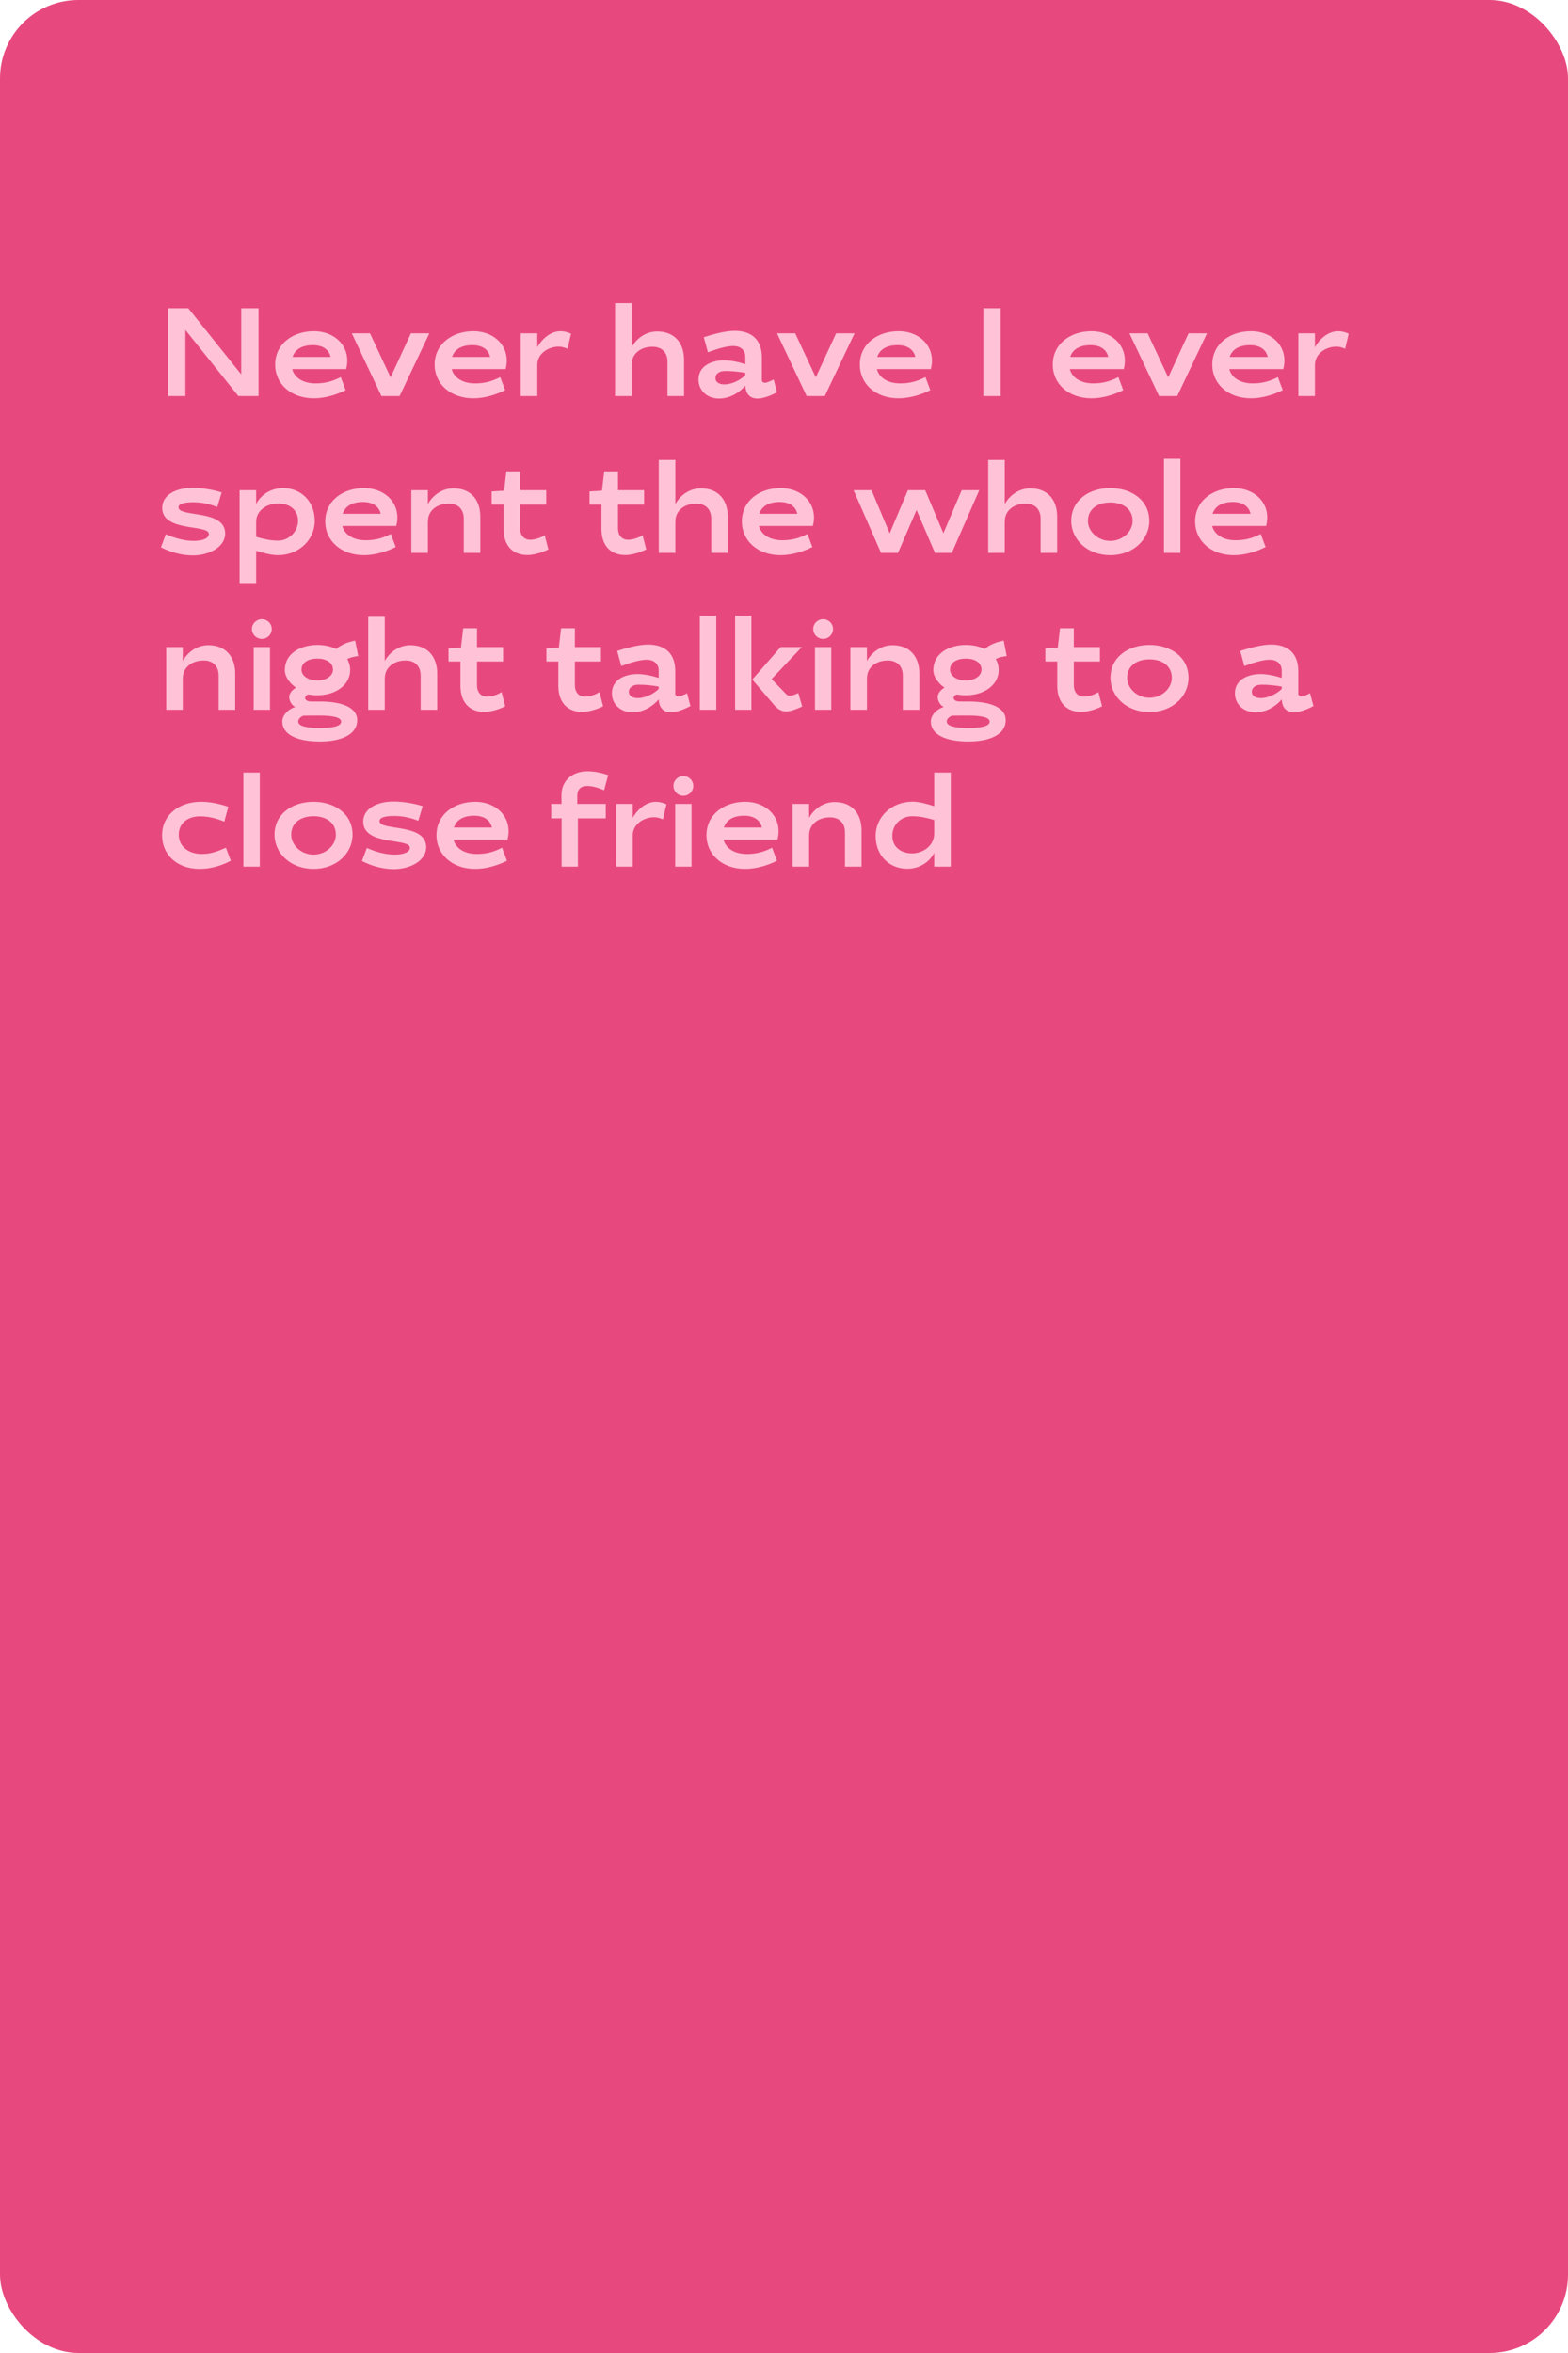
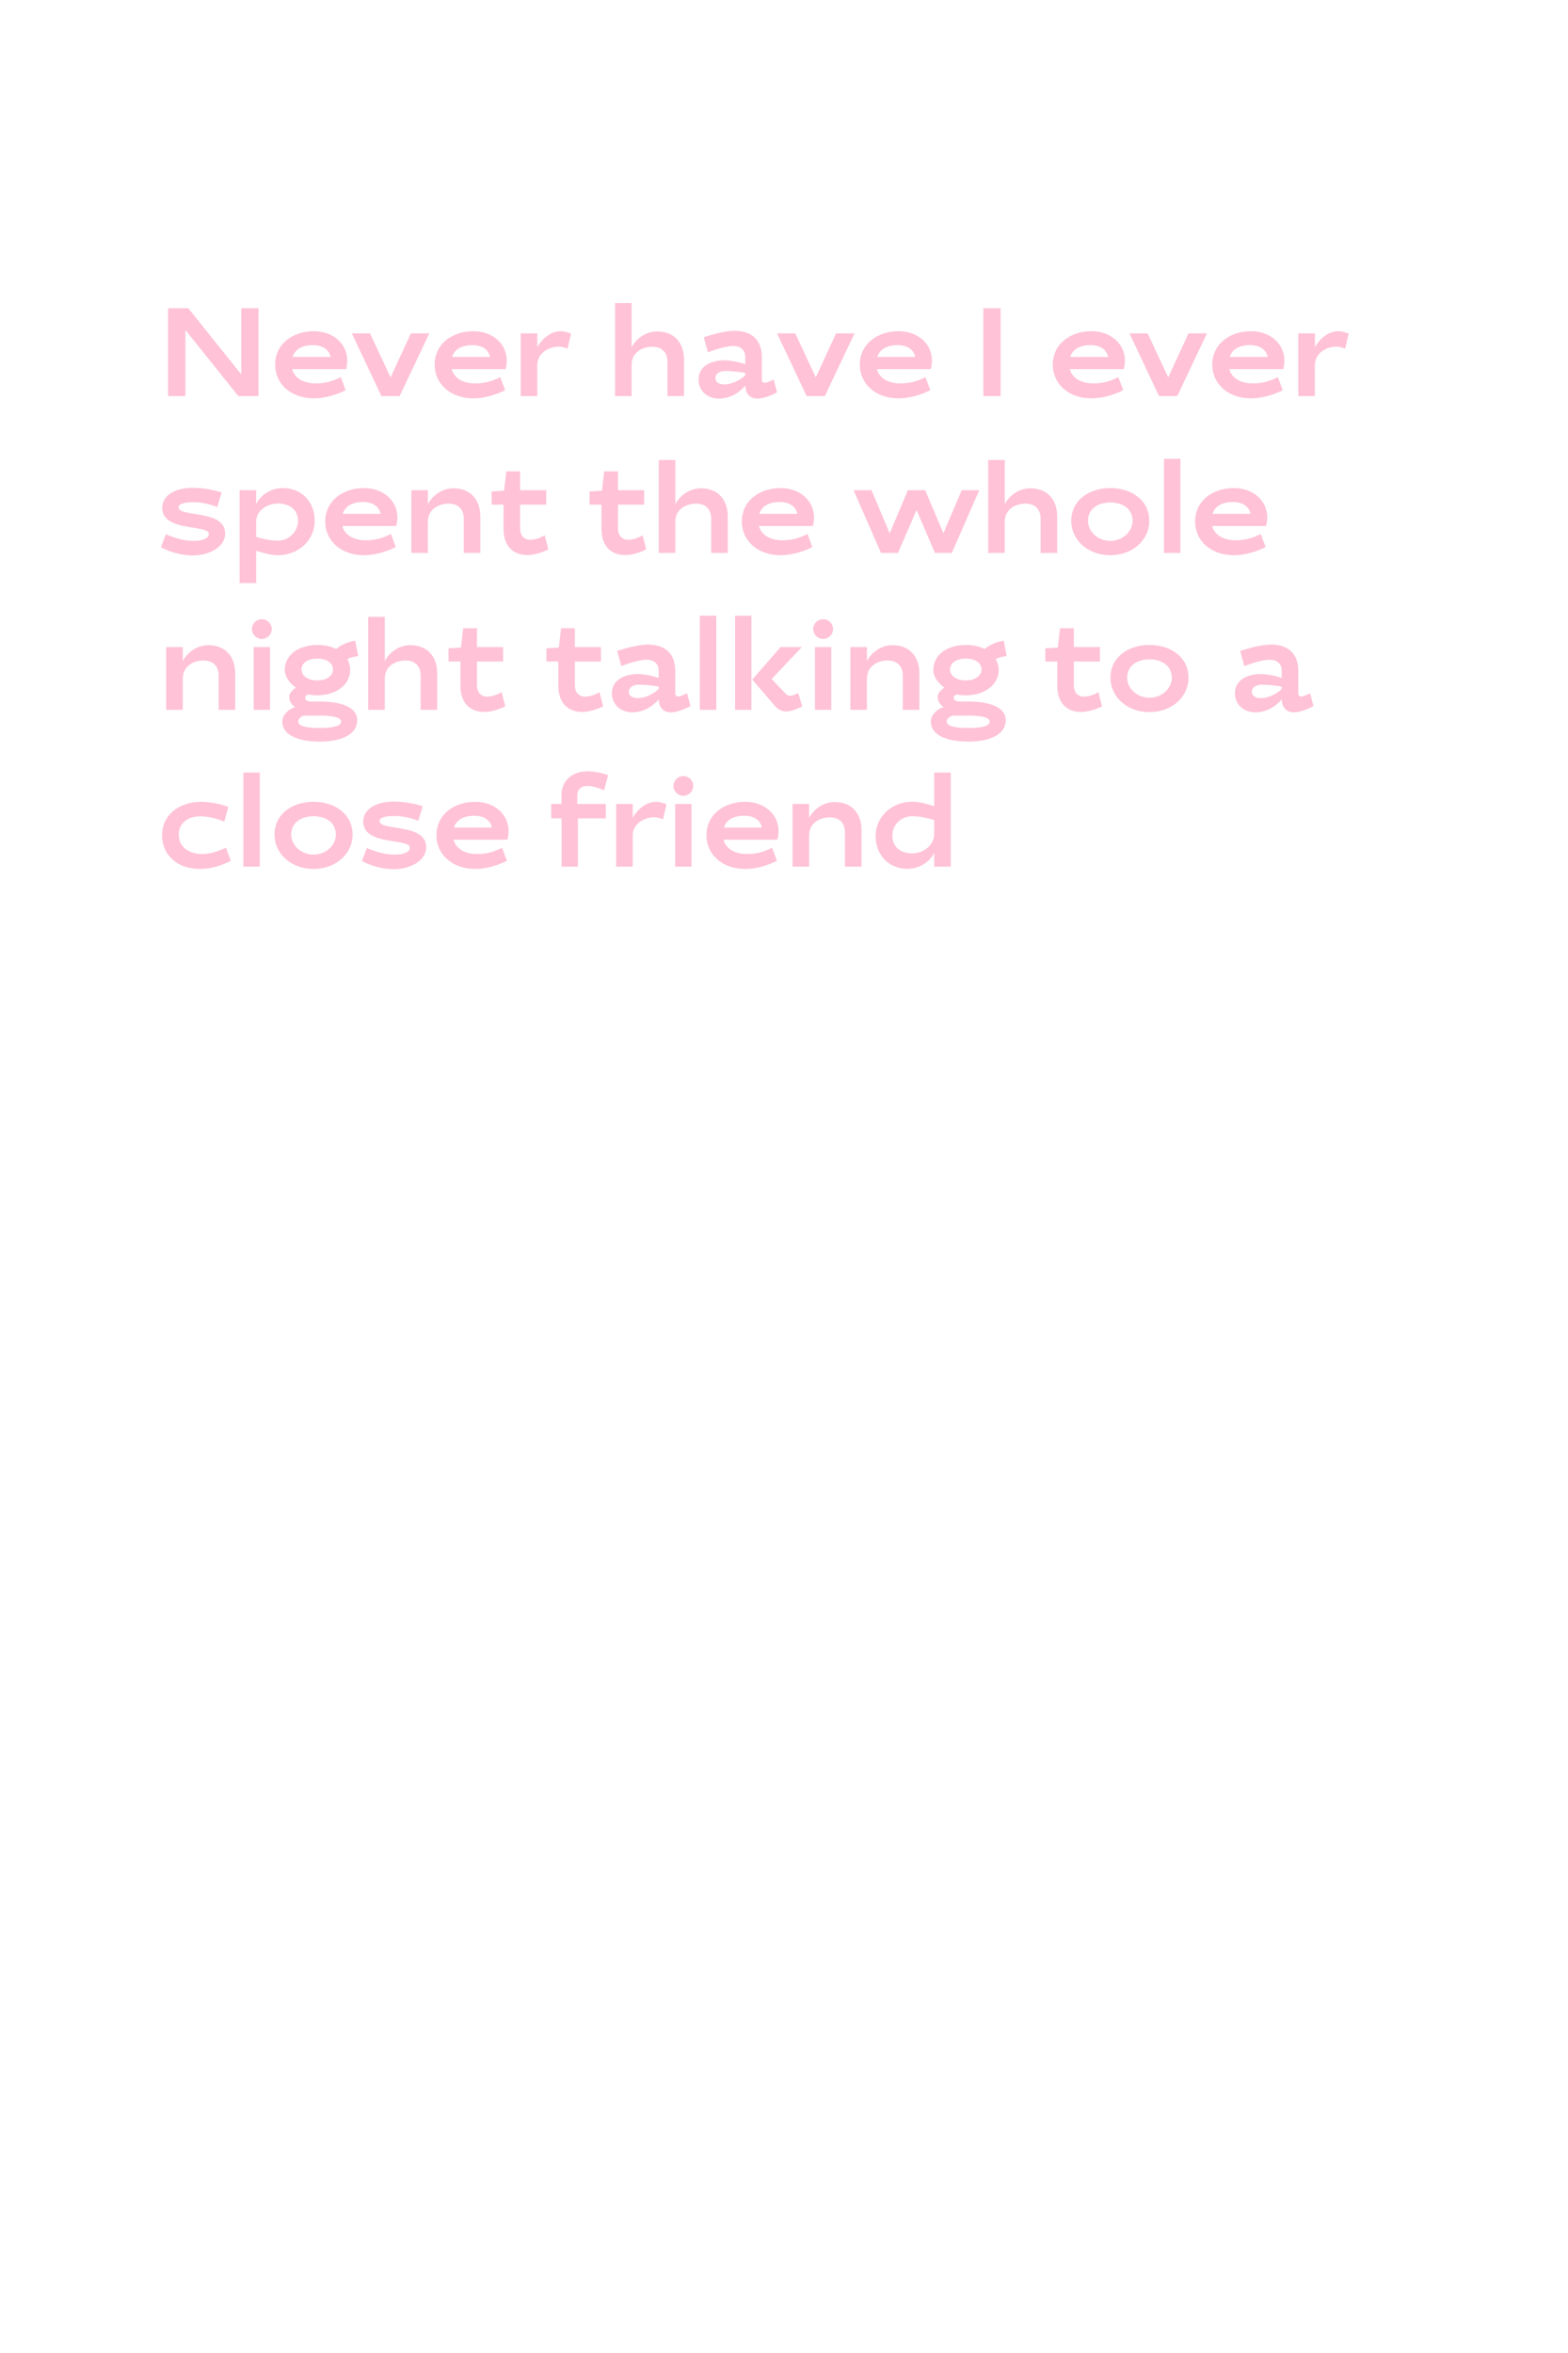
<svg xmlns="http://www.w3.org/2000/svg" width="400" height="600" viewBox="0 0 400 600" fill="none">
-   <rect width="400" height="600" rx="20" fill="#E7497E" />
  <path d="M47.296 84.136L60.8 101H65.952V78.6H61.536V95.464L48.032 78.6H42.88V101H47.296V84.136ZM80.492 97.768C77.484 97.768 75.148 96.456 74.54 94.12H88.3C88.492 93.384 88.588 92.648 88.588 91.944C88.588 87.624 84.94 84.456 80.076 84.456C74.732 84.456 70.188 87.656 70.188 93C70.188 97.8 74.124 101.576 80.076 101.576C83.02 101.576 86.028 100.584 88.172 99.496L86.924 96.168C84.652 97.352 82.668 97.768 80.492 97.768ZM79.82 88.008C82.316 88.008 83.916 89.128 84.332 91.016H74.636C75.276 89.064 77.068 88.008 79.82 88.008ZM94.39 85H89.75L97.302 101H101.942L109.526 85H104.822L99.638 96.232L94.39 85ZM121.179 97.768C118.171 97.768 115.835 96.456 115.227 94.12H128.987C129.179 93.384 129.275 92.648 129.275 91.944C129.275 87.624 125.627 84.456 120.763 84.456C115.419 84.456 110.875 87.656 110.875 93C110.875 97.8 114.811 101.576 120.763 101.576C123.707 101.576 126.715 100.584 128.859 99.496L127.611 96.168C125.339 97.352 123.355 97.768 121.179 97.768ZM120.507 88.008C123.003 88.008 124.603 89.128 125.019 91.016H115.323C115.963 89.064 117.755 88.008 120.507 88.008ZM142.982 84.456C140.198 84.456 137.99 86.824 137.062 88.552V85H132.838V101H137.062V93.064C137.062 90.12 139.91 88.392 142.566 88.392C143.174 88.392 144.006 88.584 144.774 88.936L145.67 85.096C144.87 84.712 143.878 84.456 142.982 84.456ZM166.436 88.424C168.964 88.424 170.276 89.992 170.276 92.264V101H174.5V91.752C174.5 87.4 172.004 84.52 167.652 84.52C164.612 84.52 162.244 86.472 161.124 88.552V77.288H156.9V101H161.124V93.064C161.124 89.896 163.78 88.424 166.436 88.424ZM184.75 91.88C181.454 91.88 178.19 93.352 178.19 96.776C178.19 99.656 180.43 101.64 183.438 101.64C186.158 101.64 188.59 100.168 190.126 98.344C190.19 100.136 191.086 101.64 193.23 101.64C194.542 101.64 196.462 101 198.222 100.04L197.358 96.776C196.43 97.256 195.598 97.608 195.118 97.608C194.67 97.608 194.35 97.32 194.35 96.84V91.08C194.35 86.696 191.79 84.36 187.406 84.36C184.878 84.36 181.518 85.352 179.534 85.992L180.59 89.832C182.926 88.968 185.358 88.232 187.022 88.232C189.038 88.232 190.126 89.352 190.126 91.016V92.872C188.75 92.392 186.478 91.88 184.75 91.88ZM184.814 98.024C183.47 98.024 182.51 97.48 182.51 96.424C182.51 95.272 183.566 94.6 184.974 94.6C186.51 94.6 188.366 94.76 190.126 95.08V95.688C188.622 97.16 186.414 98.024 184.814 98.024ZM202.859 85H198.219L205.771 101H210.411L217.995 85H213.291L208.107 96.232L202.859 85ZM229.648 97.768C226.64 97.768 224.304 96.456 223.696 94.12H237.456C237.648 93.384 237.744 92.648 237.744 91.944C237.744 87.624 234.096 84.456 229.232 84.456C223.888 84.456 219.344 87.656 219.344 93C219.344 97.8 223.28 101.576 229.232 101.576C232.176 101.576 235.184 100.584 237.328 99.496L236.08 96.168C233.808 97.352 231.824 97.768 229.648 97.768ZM228.976 88.008C231.472 88.008 233.072 89.128 233.488 91.016H223.792C224.432 89.064 226.224 88.008 228.976 88.008ZM255.265 78.6H250.849V101H255.265V78.6ZM278.867 97.768C275.859 97.768 273.523 96.456 272.915 94.12H286.675C286.867 93.384 286.963 92.648 286.963 91.944C286.963 87.624 283.315 84.456 278.451 84.456C273.107 84.456 268.563 87.656 268.563 93C268.563 97.8 272.499 101.576 278.451 101.576C281.395 101.576 284.403 100.584 286.547 99.496L285.299 96.168C283.027 97.352 281.043 97.768 278.867 97.768ZM278.195 88.008C280.691 88.008 282.291 89.128 282.707 91.016H273.011C273.651 89.064 275.443 88.008 278.195 88.008ZM292.765 85H288.125L295.677 101H300.317L307.901 85H303.197L298.013 96.232L292.765 85ZM319.554 97.768C316.546 97.768 314.21 96.456 313.602 94.12H327.362C327.554 93.384 327.65 92.648 327.65 91.944C327.65 87.624 324.002 84.456 319.138 84.456C313.794 84.456 309.25 87.656 309.25 93C309.25 97.8 313.186 101.576 319.138 101.576C322.082 101.576 325.09 100.584 327.234 99.496L325.986 96.168C323.714 97.352 321.73 97.768 319.554 97.768ZM318.882 88.008C321.378 88.008 322.978 89.128 323.394 91.016H313.698C314.338 89.064 316.13 88.008 318.882 88.008ZM341.357 84.456C338.573 84.456 336.365 86.824 335.437 88.552V85H331.213V101H335.437V93.064C335.437 90.12 338.285 88.392 340.941 88.392C341.549 88.392 342.381 88.584 343.149 88.936L344.045 85.096C343.245 84.712 342.253 84.456 341.357 84.456ZM56.544 125.576C54.656 124.936 51.68 124.392 49.152 124.392C44.608 124.392 41.376 126.376 41.376 129.512C41.376 135.752 53.28 133.64 53.28 136.168C53.28 137.288 51.68 137.928 49.376 137.928C46.912 137.928 44.416 137.16 42.304 136.232L41.056 139.56C43.232 140.712 46.208 141.64 49.216 141.64C53.12 141.64 57.44 139.624 57.44 136.04C57.44 129.8 45.536 132.008 45.536 129.352C45.536 128.392 47.2 128.072 49.312 128.072C51.36 128.072 53.344 128.488 55.424 129.288L56.544 125.576ZM72.223 124.456C68.959 124.456 66.399 126.344 65.343 128.552V125H61.119V148.68H65.343V140.456C66.911 140.936 69.119 141.576 70.879 141.576C76.255 141.576 80.287 137.64 80.287 132.84C80.287 127.656 76.607 124.456 72.223 124.456ZM70.975 128.392C73.823 128.392 76.031 129.96 76.031 132.84C76.031 135.528 73.695 137.864 70.943 137.864C68.959 137.864 67.167 137.448 65.343 136.904V133.064C65.343 130.12 68.127 128.392 70.975 128.392ZM93.273 137.768C90.265 137.768 87.929 136.456 87.321 134.12H101.081C101.273 133.384 101.369 132.648 101.369 131.944C101.369 127.624 97.721 124.456 92.857 124.456C87.513 124.456 82.969 127.656 82.969 133C82.969 137.8 86.905 141.576 92.857 141.576C95.801 141.576 98.809 140.584 100.953 139.496L99.705 136.168C97.433 137.352 95.449 137.768 93.273 137.768ZM92.601 128.008C95.097 128.008 96.697 129.128 97.113 131.016H87.417C88.057 129.064 89.849 128.008 92.601 128.008ZM114.467 128.424C116.995 128.424 118.307 129.992 118.307 132.264V141H122.531V131.752C122.531 127.4 120.035 124.52 115.683 124.52C112.643 124.52 110.275 126.472 109.155 128.552V125H104.931V141H109.155V133.064C109.155 129.896 111.811 128.424 114.467 128.424ZM125.421 128.68H128.461V134.888C128.461 138.92 130.605 141.544 134.573 141.544C136.269 141.544 138.541 140.808 139.885 140.104L138.957 136.488C137.933 137.128 136.525 137.64 135.277 137.64C133.613 137.64 132.685 136.456 132.685 134.728V128.68H139.341V125H132.685V120.2H129.165L128.589 125.128L125.421 125.32V128.68ZM150.39 128.68H153.43V134.888C153.43 138.92 155.574 141.544 159.542 141.544C161.238 141.544 163.51 140.808 164.854 140.104L163.926 136.488C162.902 137.128 161.494 137.64 160.246 137.64C158.582 137.64 157.654 136.456 157.654 134.728V128.68H164.31V125H157.654V120.2H154.134L153.558 125.128L150.39 125.32V128.68ZM177.592 128.424C180.12 128.424 181.432 129.992 181.432 132.264V141H185.656V131.752C185.656 127.4 183.16 124.52 178.808 124.52C175.768 124.52 173.4 126.472 172.28 128.552V117.288H168.056V141H172.28V133.064C172.28 129.896 174.936 128.424 177.592 128.424ZM199.554 137.768C196.546 137.768 194.21 136.456 193.602 134.12H207.362C207.554 133.384 207.65 132.648 207.65 131.944C207.65 127.624 204.002 124.456 199.138 124.456C193.794 124.456 189.25 127.656 189.25 133C189.25 137.8 193.186 141.576 199.138 141.576C202.082 141.576 205.09 140.584 207.234 139.496L205.986 136.168C203.714 137.352 201.73 137.768 199.554 137.768ZM198.882 128.008C201.378 128.008 202.978 129.128 203.394 131.016H193.698C194.338 129.064 196.13 128.008 198.882 128.008ZM238.515 141H242.803L249.811 125H245.331L240.659 135.976L236.019 125H231.603L226.963 136.008L222.323 125H217.747L224.755 141H229.075L233.811 130.056L238.515 141ZM261.624 128.424C264.152 128.424 265.464 129.992 265.464 132.264V141H269.688V131.752C269.688 127.4 267.192 124.52 262.84 124.52C259.8 124.52 257.432 126.472 256.312 128.552V117.288H252.088V141H256.312V133.064C256.312 129.896 258.968 128.424 261.624 128.424ZM283.234 124.456C277.89 124.456 273.282 127.496 273.282 132.84C273.282 137.64 277.442 141.576 283.234 141.576C289.026 141.576 293.186 137.64 293.186 132.84C293.186 127.496 288.578 124.456 283.234 124.456ZM283.234 128.136C286.562 128.136 288.93 129.864 288.93 132.84C288.93 135.528 286.402 137.928 283.234 137.928C280.066 137.928 277.538 135.528 277.538 132.84C277.538 129.864 279.906 128.136 283.234 128.136ZM301.123 141V117H296.931V141H301.123ZM315.179 137.768C312.171 137.768 309.835 136.456 309.227 134.12H322.987C323.179 133.384 323.275 132.648 323.275 131.944C323.275 127.624 319.627 124.456 314.763 124.456C309.419 124.456 304.875 127.656 304.875 133C304.875 137.8 308.811 141.576 314.763 141.576C317.707 141.576 320.715 140.584 322.859 139.496L321.611 136.168C319.339 137.352 317.355 137.768 315.179 137.768ZM314.507 128.008C317.003 128.008 318.603 129.128 319.019 131.016H309.323C309.963 129.064 311.755 128.008 314.507 128.008ZM51.936 168.424C54.464 168.424 55.776 169.992 55.776 172.264V181H60V171.752C60 167.4 57.504 164.52 53.152 164.52C50.112 164.52 47.744 166.472 46.624 168.552V165H42.4V181H46.624V173.064C46.624 169.896 49.28 168.424 51.936 168.424ZM68.874 165H64.714V181H68.874V165ZM64.266 160.392C64.266 161.8 65.386 162.92 66.794 162.92C68.202 162.92 69.322 161.8 69.322 160.392C69.322 159.016 68.202 157.896 66.794 157.896C65.386 157.896 64.266 159.016 64.266 160.392ZM79.44 178.888C78.384 178.888 77.84 178.504 77.84 177.96C77.84 177.512 78.256 177.192 78.64 177.096C79.376 177.224 80.176 177.288 80.976 177.288C85.808 177.288 89.328 174.536 89.328 170.888C89.328 169.8 89.04 168.84 88.592 168.04C89.36 167.656 90.256 167.432 91.376 167.304L90.608 163.368C88.56 163.72 86.96 164.488 85.744 165.48C84.368 164.808 82.704 164.456 80.976 164.456C76.592 164.456 72.656 166.664 72.656 170.888C72.656 172.616 74.032 174.376 75.504 175.336C74.704 175.848 73.776 176.68 73.776 177.736C73.776 178.76 74.448 179.88 75.312 180.296C73.712 180.712 72.016 182.28 72.016 183.976C72.016 187.336 75.792 189.096 81.616 189.096C87.088 189.096 91.12 187.304 91.12 183.656C91.12 180.328 87.088 178.888 81.616 178.888H79.44ZM80.944 167.944C83.216 167.944 84.944 168.936 84.944 170.76C84.944 172.264 83.376 173.512 80.944 173.512C78.64 173.512 76.912 172.36 76.912 170.76C76.912 168.936 78.64 167.944 80.944 167.944ZM81.552 182.472C84.848 182.472 87.024 182.92 87.024 184.008C87.024 185.192 84.848 185.64 81.552 185.64C78.032 185.64 76.08 185.128 76.08 183.976C76.08 183.336 76.688 182.792 77.392 182.504C77.936 182.472 80.912 182.472 81.552 182.472ZM103.467 168.424C105.995 168.424 107.307 169.992 107.307 172.264V181H111.531V171.752C111.531 167.4 109.035 164.52 104.683 164.52C101.643 164.52 99.275 166.472 98.155 168.552V157.288H93.931V181H98.155V173.064C98.155 169.896 100.811 168.424 103.467 168.424ZM114.421 168.68H117.461V174.888C117.461 178.92 119.605 181.544 123.573 181.544C125.269 181.544 127.541 180.808 128.885 180.104L127.957 176.488C126.933 177.128 125.525 177.64 124.277 177.64C122.613 177.64 121.685 176.456 121.685 174.728V168.68H128.341V165H121.685V160.2H118.165L117.589 165.128L114.421 165.32V168.68ZM139.39 168.68H142.43V174.888C142.43 178.92 144.574 181.544 148.542 181.544C150.238 181.544 152.51 180.808 153.854 180.104L152.926 176.488C151.902 177.128 150.494 177.64 149.246 177.64C147.582 177.64 146.654 176.456 146.654 174.728V168.68H153.31V165H146.654V160.2H143.134L142.558 165.128L139.39 165.32V168.68ZM162.656 171.88C159.36 171.88 156.096 173.352 156.096 176.776C156.096 179.656 158.336 181.64 161.344 181.64C164.064 181.64 166.496 180.168 168.032 178.344C168.096 180.136 168.992 181.64 171.136 181.64C172.448 181.64 174.368 181 176.128 180.04L175.264 176.776C174.336 177.256 173.504 177.608 173.024 177.608C172.576 177.608 172.256 177.32 172.256 176.84V171.08C172.256 166.696 169.696 164.36 165.312 164.36C162.784 164.36 159.424 165.352 157.44 165.992L158.496 169.832C160.832 168.968 163.264 168.232 164.928 168.232C166.944 168.232 168.032 169.352 168.032 171.016V172.872C166.656 172.392 164.384 171.88 162.656 171.88ZM162.72 178.024C161.376 178.024 160.416 177.48 160.416 176.424C160.416 175.272 161.472 174.6 162.88 174.6C164.416 174.6 166.272 174.76 168.032 175.08V175.688C166.528 177.16 164.32 178.024 162.72 178.024ZM182.717 181V157H178.525V181H182.717ZM191.685 157H187.525V181H191.685V157ZM197.541 179.848C198.405 180.872 199.429 181.416 200.517 181.416C201.797 181.416 203.173 180.808 204.645 180.168L203.653 176.744C202.885 177.064 202.181 177.416 201.541 177.416C201.189 177.416 200.869 177.32 200.581 177.032L196.837 173.16L204.549 165H199.141L191.909 173.288L197.541 179.848ZM212.062 165H207.902V181H212.062V165ZM207.454 160.392C207.454 161.8 208.574 162.92 209.982 162.92C211.39 162.92 212.51 161.8 212.51 160.392C212.51 159.016 211.39 157.896 209.982 157.896C208.574 157.896 207.454 159.016 207.454 160.392ZM226.467 168.424C228.995 168.424 230.307 169.992 230.307 172.264V181H234.531V171.752C234.531 167.4 232.035 164.52 227.683 164.52C224.643 164.52 222.275 166.472 221.155 168.552V165H216.931V181H221.155V173.064C221.155 169.896 223.811 168.424 226.467 168.424ZM244.877 178.888C243.821 178.888 243.277 178.504 243.277 177.96C243.277 177.512 243.693 177.192 244.077 177.096C244.813 177.224 245.613 177.288 246.413 177.288C251.245 177.288 254.765 174.536 254.765 170.888C254.765 169.8 254.477 168.84 254.029 168.04C254.797 167.656 255.693 167.432 256.813 167.304L256.045 163.368C253.997 163.72 252.397 164.488 251.181 165.48C249.805 164.808 248.141 164.456 246.413 164.456C242.029 164.456 238.093 166.664 238.093 170.888C238.093 172.616 239.469 174.376 240.941 175.336C240.141 175.848 239.213 176.68 239.213 177.736C239.213 178.76 239.885 179.88 240.749 180.296C239.149 180.712 237.453 182.28 237.453 183.976C237.453 187.336 241.229 189.096 247.053 189.096C252.525 189.096 256.557 187.304 256.557 183.656C256.557 180.328 252.525 178.888 247.053 178.888H244.877ZM246.381 167.944C248.653 167.944 250.381 168.936 250.381 170.76C250.381 172.264 248.813 173.512 246.381 173.512C244.077 173.512 242.349 172.36 242.349 170.76C242.349 168.936 244.077 167.944 246.381 167.944ZM246.989 182.472C250.285 182.472 252.461 182.92 252.461 184.008C252.461 185.192 250.285 185.64 246.989 185.64C243.469 185.64 241.517 185.128 241.517 183.976C241.517 183.336 242.125 182.792 242.829 182.504C243.373 182.472 246.349 182.472 246.989 182.472ZM266.671 168.68H269.711V174.888C269.711 178.92 271.855 181.544 275.823 181.544C277.519 181.544 279.791 180.808 281.135 180.104L280.207 176.488C279.183 177.128 277.775 177.64 276.527 177.64C274.863 177.64 273.935 176.456 273.935 174.728V168.68H280.591V165H273.935V160.2H270.415L269.839 165.128L266.671 165.32V168.68ZM293.234 164.456C287.89 164.456 283.282 167.496 283.282 172.84C283.282 177.64 287.442 181.576 293.234 181.576C299.026 181.576 303.186 177.64 303.186 172.84C303.186 167.496 298.578 164.456 293.234 164.456ZM293.234 168.136C296.562 168.136 298.93 169.864 298.93 172.84C298.93 175.528 296.402 177.928 293.234 177.928C290.066 177.928 287.538 175.528 287.538 172.84C287.538 169.864 289.906 168.136 293.234 168.136ZM321.594 171.88C318.298 171.88 315.034 173.352 315.034 176.776C315.034 179.656 317.274 181.64 320.282 181.64C323.002 181.64 325.434 180.168 326.97 178.344C327.034 180.136 327.93 181.64 330.074 181.64C331.386 181.64 333.306 181 335.066 180.04L334.202 176.776C333.274 177.256 332.442 177.608 331.962 177.608C331.514 177.608 331.194 177.32 331.194 176.84V171.08C331.194 166.696 328.634 164.36 324.25 164.36C321.722 164.36 318.362 165.352 316.378 165.992L317.434 169.832C319.77 168.968 322.202 168.232 323.866 168.232C325.882 168.232 326.97 169.352 326.97 171.016V172.872C325.594 172.392 323.322 171.88 321.594 171.88ZM321.658 178.024C320.314 178.024 319.354 177.48 319.354 176.424C319.354 175.272 320.41 174.6 321.818 174.6C323.354 174.6 325.21 174.76 326.97 175.08V175.688C325.466 177.16 323.258 178.024 321.658 178.024ZM51.232 204.456C45.888 204.456 41.344 207.656 41.344 213C41.344 217.8 44.992 221.576 50.944 221.576C53.952 221.576 56.704 220.648 58.88 219.496L57.632 216.168C55.52 217.096 53.824 217.768 51.488 217.768C48.16 217.768 45.6 215.912 45.6 212.84C45.6 209.928 47.904 208.168 50.976 208.168C53.152 208.168 55.008 208.616 57.216 209.512L58.24 205.736C56.32 205.064 53.888 204.456 51.232 204.456ZM66.279 221V197H62.087V221H66.279ZM79.984 204.456C74.639 204.456 70.031 207.496 70.031 212.84C70.031 217.64 74.192 221.576 79.984 221.576C85.775 221.576 89.936 217.64 89.936 212.84C89.936 207.496 85.328 204.456 79.984 204.456ZM79.984 208.136C83.311 208.136 85.68 209.864 85.68 212.84C85.68 215.528 83.151 217.928 79.984 217.928C76.816 217.928 74.287 215.528 74.287 212.84C74.287 209.864 76.656 208.136 79.984 208.136ZM107.825 205.576C105.937 204.936 102.961 204.392 100.433 204.392C95.889 204.392 92.657 206.376 92.657 209.512C92.657 215.752 104.561 213.64 104.561 216.168C104.561 217.288 102.961 217.928 100.657 217.928C98.193 217.928 95.697 217.16 93.585 216.232L92.337 219.56C94.513 220.712 97.489 221.64 100.497 221.64C104.401 221.64 108.721 219.624 108.721 216.04C108.721 209.8 96.817 212.008 96.817 209.352C96.817 208.392 98.481 208.072 100.593 208.072C102.641 208.072 104.625 208.488 106.705 209.288L107.825 205.576ZM121.648 217.768C118.64 217.768 116.304 216.456 115.696 214.12H129.456C129.648 213.384 129.744 212.648 129.744 211.944C129.744 207.624 126.096 204.456 121.232 204.456C115.888 204.456 111.344 207.656 111.344 213C111.344 217.8 115.28 221.576 121.232 221.576C124.176 221.576 127.184 220.584 129.328 219.496L128.08 216.168C125.808 217.352 123.824 217.768 121.648 217.768ZM120.976 208.008C123.472 208.008 125.072 209.128 125.488 211.016H115.792C116.432 209.064 118.224 208.008 120.976 208.008ZM149.761 200.424C151.137 200.424 152.641 200.872 154.113 201.512L155.137 197.64C153.633 197.128 151.713 196.68 149.889 196.68C145.953 196.68 143.233 199.08 143.233 202.76V205H140.609V208.68H143.265V221H147.425V208.68H154.529V205H147.265V202.952C147.265 201.224 148.225 200.424 149.761 200.424ZM167.325 204.456C164.541 204.456 162.333 206.824 161.405 208.552V205H157.181V221H161.405V213.064C161.405 210.12 164.253 208.392 166.909 208.392C167.517 208.392 168.349 208.584 169.117 208.936L170.013 205.096C169.213 204.712 168.221 204.456 167.325 204.456ZM176.405 205H172.245V221H176.405V205ZM171.797 200.392C171.797 201.8 172.917 202.92 174.325 202.92C175.733 202.92 176.853 201.8 176.853 200.392C176.853 199.016 175.733 197.896 174.325 197.896C172.917 197.896 171.797 199.016 171.797 200.392ZM190.523 217.768C187.515 217.768 185.179 216.456 184.571 214.12H198.331C198.523 213.384 198.619 212.648 198.619 211.944C198.619 207.624 194.971 204.456 190.107 204.456C184.763 204.456 180.219 207.656 180.219 213C180.219 217.8 184.155 221.576 190.107 221.576C193.051 221.576 196.059 220.584 198.203 219.496L196.955 216.168C194.683 217.352 192.699 217.768 190.523 217.768ZM189.851 208.008C192.347 208.008 193.947 209.128 194.363 211.016H184.667C185.307 209.064 187.099 208.008 189.851 208.008ZM211.717 208.424C214.245 208.424 215.557 209.992 215.557 212.264V221H219.781V211.752C219.781 207.4 217.285 204.52 212.933 204.52C209.893 204.52 207.525 206.472 206.405 208.552V205H202.181V221H206.405V213.064C206.405 209.896 209.061 208.424 211.717 208.424ZM231.439 221.544C234.703 221.544 237.263 219.656 238.319 217.448V221H242.543V197H238.319V205.576C236.719 205.064 234.511 204.424 232.783 204.424C227.407 204.424 223.375 208.36 223.375 213.16C223.375 218.344 227.055 221.544 231.439 221.544ZM232.687 217.608C229.839 217.608 227.631 216.008 227.631 213.128C227.631 210.312 229.839 208.136 232.719 208.136C234.671 208.136 236.463 208.552 238.319 209.096V212.552C238.319 215.624 235.503 217.608 232.687 217.608Z" fill="#FFC2D7" />
</svg>